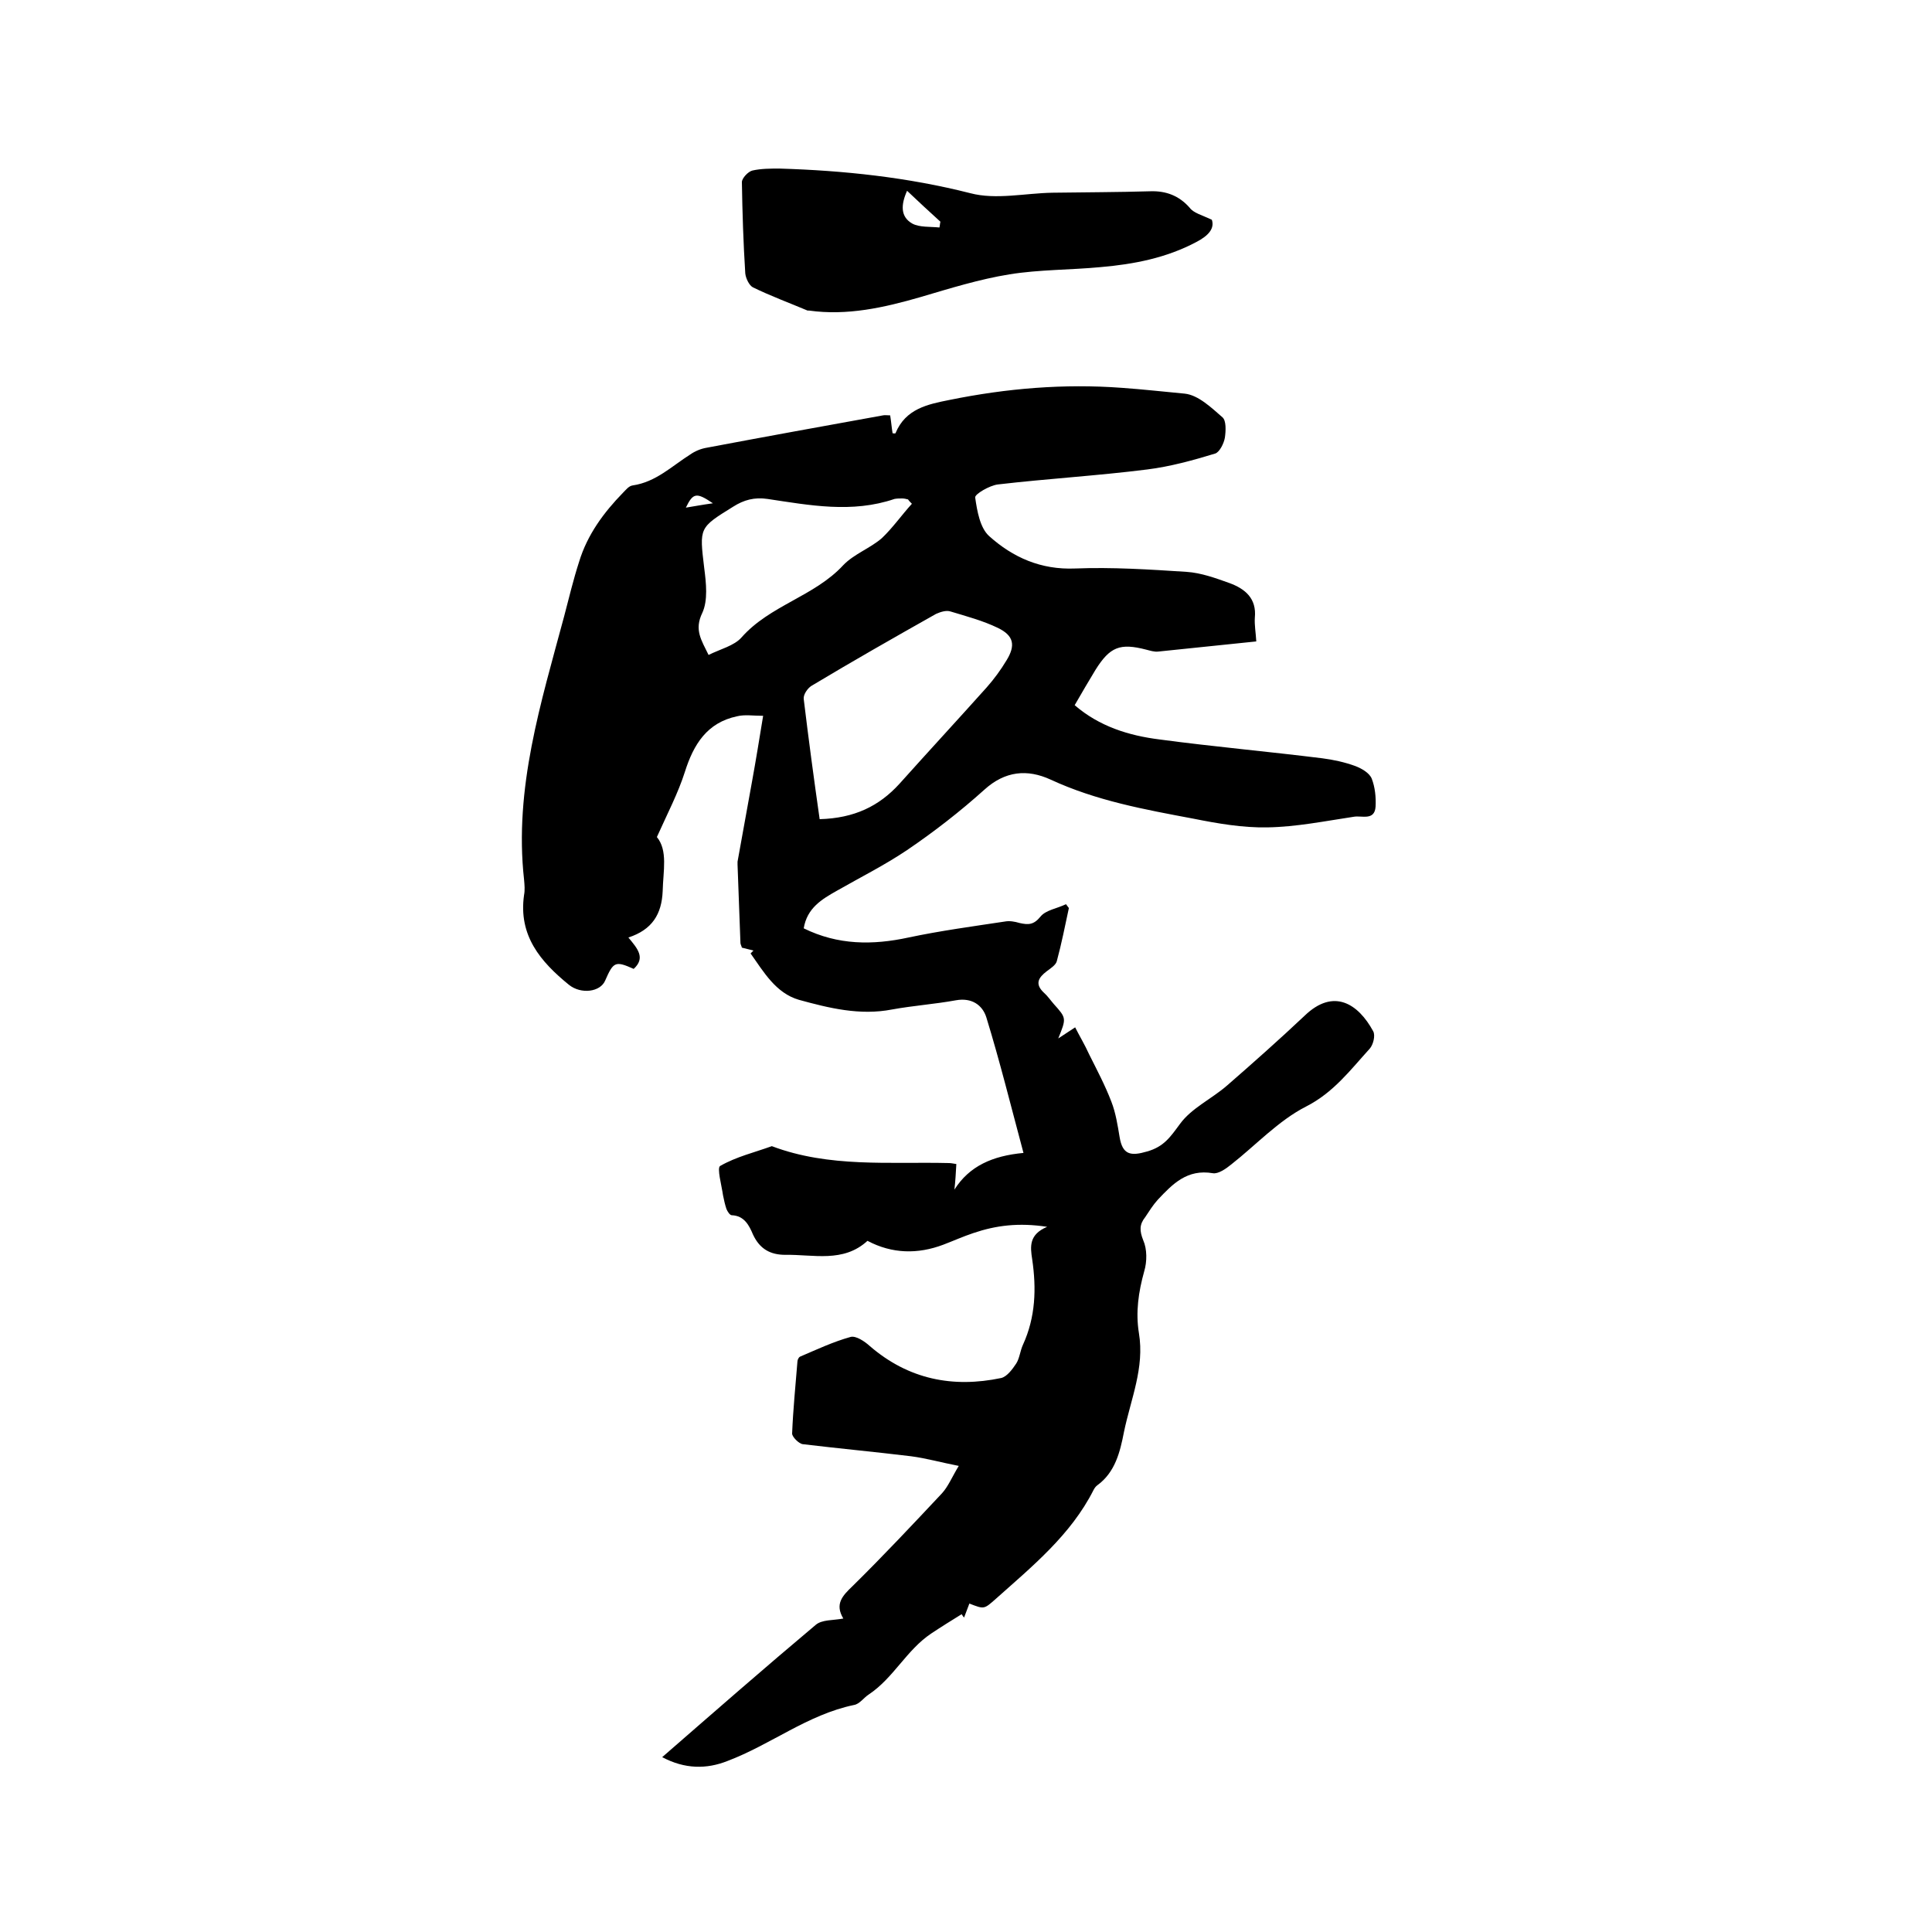
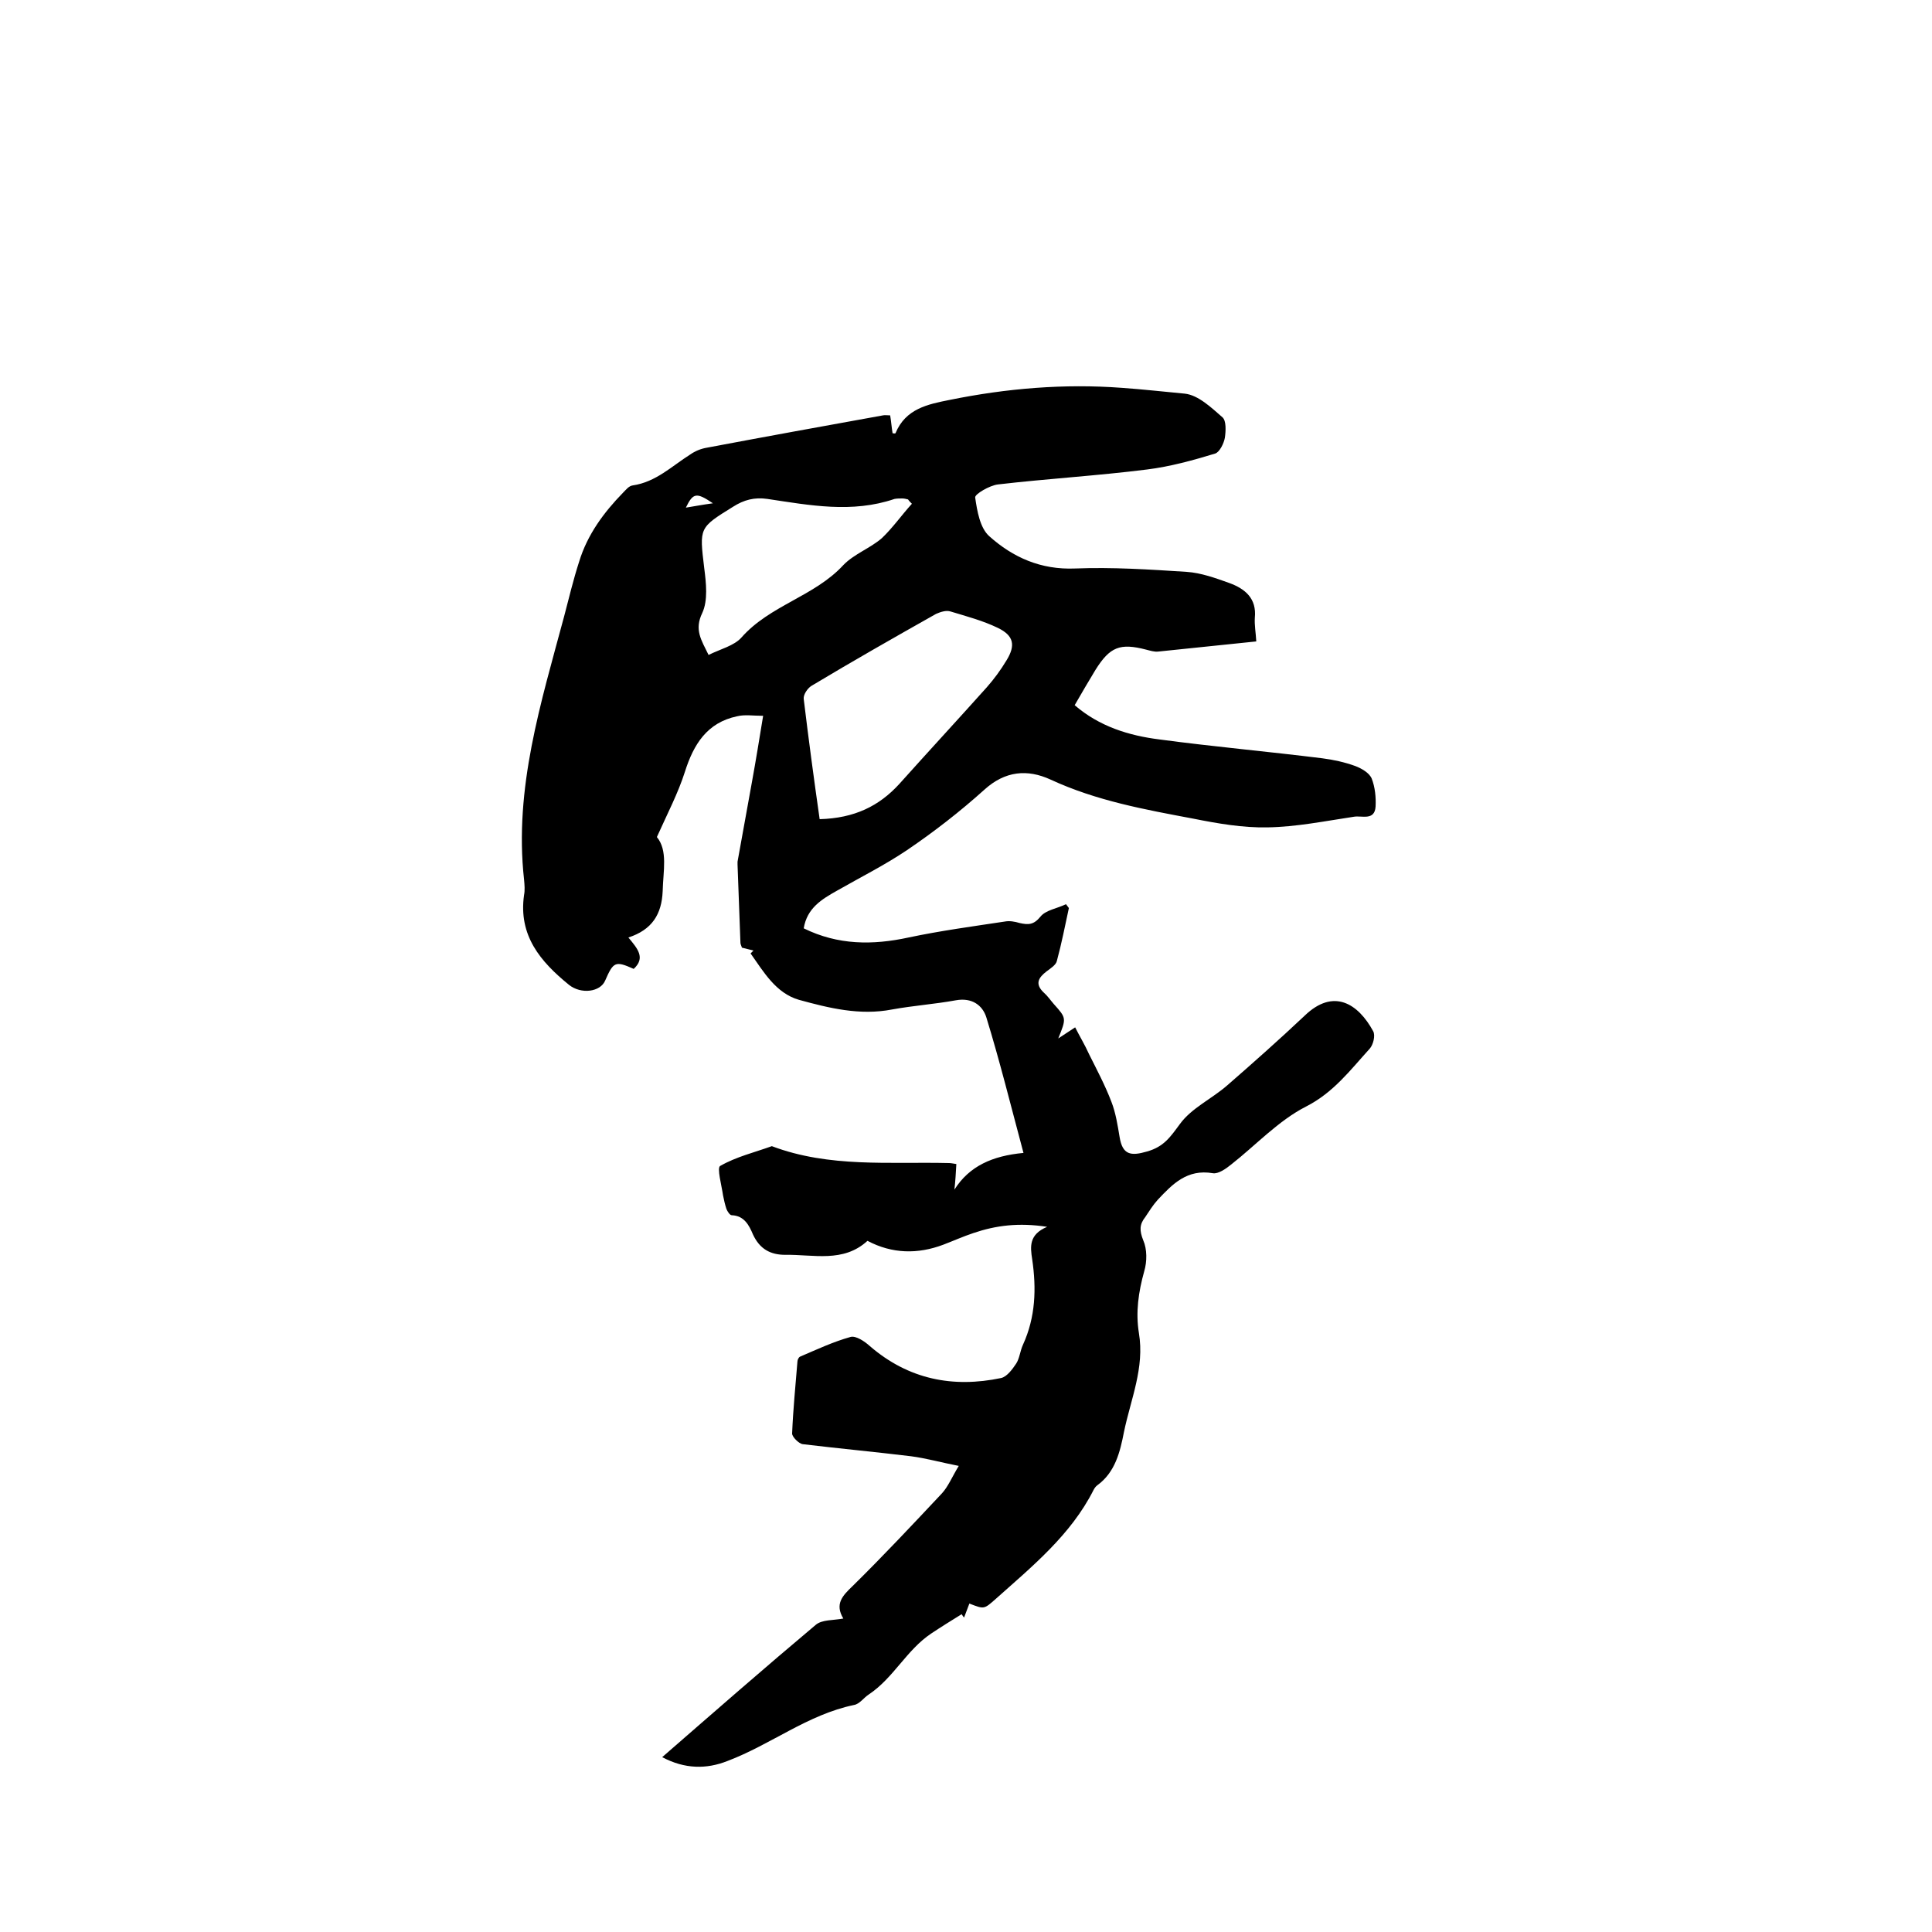
<svg xmlns="http://www.w3.org/2000/svg" enable-background="new 0 0 400 400" viewBox="0 0 400 400">
  <path d="m137.1 363.8c10.8-9.4 21.2-18.5 31.8-27.4 1.3-1.1 3.6-.9 5.7-1.3-1.8-3-.2-4.7 1.9-6.7 6.3-6.2 12.4-12.7 18.5-19.2 1.3-1.4 2.1-3.4 3.5-5.7-3.6-.7-6.8-1.6-9.9-2-7.4-.9-14.9-1.6-22.4-2.5-.8-.1-2.2-1.5-2.2-2.2.2-5 .7-9.9 1.1-14.9 0-.4.3-.9.5-1 3.5-1.5 6.9-3.1 10.5-4.1 1.1-.3 2.9.9 4 1.9 8 6.9 17.2 8.7 27.2 6.6 1.2-.3 2.3-1.8 3.1-3 .7-1.1.8-2.6 1.4-3.9 2.6-5.7 2.8-11.6 1.9-17.7-.4-2.6-.7-5.1 3.1-6.7-5.9-.9-10.6-.3-15.3 1.3-2.1.7-4.1 1.6-6.2 2.4-5.3 2-10.6 1.9-15.7-.8-5 4.6-11.2 2.8-17 2.9-3.1 0-5.3-1.2-6.7-4.2-.8-1.9-1.8-3.9-4.4-4-.4 0-.9-.8-1.1-1.3-.3-.9-.5-1.8-.7-2.8-.3-2.1-1.3-5.7-.6-6.1 3.3-1.9 7.1-2.8 10.7-4.1 11.9 4.5 24.4 3.2 36.7 3.5.4 0 .8.1 1.5.2-.1 1.8-.2 3.6-.4 5.3 3.1-4.9 7.9-7 14.3-7.6-2.6-9.7-4.9-19-7.7-28.1-.8-2.5-3-4.1-6.3-3.5-4.4.8-8.8 1.1-13.2 1.9-6.7 1.3-13.1-.3-19.3-2-4.8-1.4-7.3-5.8-10-9.6.2-.2.4-.4.6-.6-.8-.2-1.6-.4-2.4-.6-.1-.4-.3-.7-.3-1-.2-5.4-.4-10.8-.6-16.2 0-.2 0-.4 0-.6 1-5.5 2-11 3-16.6.8-4.4 1.5-8.7 2.3-13.6-2.1 0-3.8-.3-5.4.1-6.2 1.3-9 5.8-10.8 11.5-1.4 4.4-3.6 8.6-5.8 13.5 2.3 2.8 1.3 7 1.2 11.2-.2 4.8-2.2 8-7.1 9.6 1.9 2.3 3.6 4.2 1.1 6.5-3.8-1.7-4.2-1.5-5.9 2.4-1 2.4-5 2.9-7.5.9-5.9-4.8-10.5-10.2-9.3-18.6.2-1 .1-2.1 0-3.2-2.1-18.9 3.5-36.6 8.3-54.5 1-3.8 1.9-7.6 3.1-11.3 1.7-5.6 5.1-10.2 9.1-14.3.6-.6 1.2-1.4 2-1.5 4.8-.7 8.1-4 11.9-6.4 1-.7 2.2-1.2 3.4-1.4 12.2-2.3 24.3-4.5 36.5-6.7.4-.1.8 0 1.5 0 .2 1.2.3 2.5.5 3.7.2 0 .5.1.6 0 2.1-5.1 6.7-6 11.2-6.9 11.8-2.4 23.7-3.4 35.7-2.5 4.3.3 8.7.8 13 1.2 2.8.3 5.5 2.9 7.8 4.9.8.7.7 2.8.5 4.2-.2 1.2-1.1 3-2 3.3-4.6 1.4-9.3 2.7-14.1 3.3-10.3 1.3-20.6 1.9-30.9 3.1-1.7.2-4.8 2-4.7 2.7.4 2.8 1 6.3 2.9 8 4.9 4.4 10.7 7 17.8 6.7 7.7-.3 15.4.2 23.1.7 3 .2 6 1.3 8.8 2.3 3.3 1.2 5.7 3.2 5.3 7.2-.1 1.5.2 3.1.3 4.9-6.9.7-13.6 1.4-20.3 2.1-.8.1-1.7-.2-2.5-.4-5.4-1.4-7.5-.6-10.5 4.2-1.4 2.3-2.8 4.7-4.3 7.3 5.1 4.4 11.2 6.3 17.6 7.1 11.2 1.5 22.5 2.5 33.7 3.9 2.3.3 4.6.8 6.8 1.6 1.3.5 2.9 1.4 3.4 2.6.7 1.8.9 3.9.8 5.8-.2 3-2.9 1.8-4.5 2.1-6 .9-11.9 2.1-17.9 2.2-5.1.1-10.3-.8-15.3-1.8-10.1-1.9-20.1-3.7-29.6-8.1-4.8-2.2-9.4-1.8-13.7 2.1-5 4.5-10.4 8.7-16 12.5-4.6 3.1-9.6 5.6-14.5 8.4-3.2 1.8-6.2 3.6-6.9 7.8 7.1 3.5 14.3 3.5 21.7 1.9 6.6-1.4 13.3-2.3 19.9-3.3 1-.2 2.1 0 3.1.3 1.8.4 2.9.4 4.3-1.3 1.1-1.4 3.5-1.7 5.3-2.6.2.3.4.5.6.8-.8 3.7-1.5 7.3-2.5 11-.2.8-1.3 1.5-2.1 2.1-1.7 1.3-2.5 2.6-.6 4.4.8.7 1.4 1.6 2.1 2.4 2.6 2.9 2.6 2.9.9 7.1 1.5-1 2.3-1.5 3.5-2.3.9 1.8 2 3.6 2.9 5.6 1.6 3.2 3.3 6.4 4.6 9.8.9 2.3 1.3 4.9 1.7 7.3.6 3.7 2.3 4 5.7 3 3.5-1 4.8-3 6.8-5.7 2.4-3.3 6.6-5.2 9.8-8 5.4-4.7 10.8-9.5 16-14.4 6-5.8 11.1-2.5 14.2 3.2.5.9 0 2.8-.7 3.6-4 4.4-7.5 9.1-13.2 12s-10.4 8-15.5 12c-1.1.9-2.7 2-3.8 1.8-5.3-.9-8.3 2.2-11.4 5.5-1 1.1-1.8 2.4-2.6 3.6-1.2 1.5-1.2 2.8-.4 4.8.8 1.8.8 4.4.2 6.4-1.2 4.3-1.8 8.5-1.1 12.8 1.2 7.2-1.7 13.7-3.1 20.5-.8 4.1-1.8 8.3-5.5 11-.3.2-.6.6-.8 1-4.7 9.3-12.7 15.8-20.2 22.5-2.5 2.2-2.4 2.2-5.5 1-.4 1-.7 1.9-1.1 2.9-.2-.2-.3-.4-.5-.7-2.1 1.3-4.2 2.6-6.3 4-5.1 3.4-7.8 9.2-12.9 12.6-1.1.7-1.9 2-3.1 2.2-9.6 2-17.2 8.2-26.2 11.6-4.3 1.7-8.8 1.7-13.5-.8zm32.6-194.2c7.2-.2 12.3-2.7 16.5-7.3 6-6.7 12.1-13.3 18.1-20 1.5-1.7 2.9-3.6 4.1-5.6 1.9-3.1 1.5-5.1-1.8-6.7-3.1-1.5-6.5-2.4-9.8-3.4-.9-.3-2.1.1-3 .5-8.7 4.9-17.3 9.8-25.8 14.9-.8.5-1.7 1.8-1.6 2.7 1 8.3 2.1 16.5 3.3 24.9zm19.1-65.3c-.3-.3-.6-.6-.8-.9-.4-.1-.8-.2-1.2-.2-.5 0-1.1 0-1.6.1-8.8 3-17.6 1.3-26.3 0-2.7-.4-4.9.2-7.1 1.6-7.1 4.4-7 4.3-6 12.7.4 3.1.8 6.7-.4 9.3-1.7 3.5-.2 5.6 1.3 8.7 2.4-1.2 5.3-1.9 6.8-3.6 5.9-6.7 15.1-8.5 21.1-15 2.2-2.3 5.6-3.5 8-5.6 2.3-2.2 4.1-4.8 6.2-7.1zm-41.2-.1c-3.4-2.3-4.1-2.2-5.6.9 1.9-.3 3.4-.6 5.6-.9z" />
-   <path d="m250.9 45.5c.6 1.8-.7 3.3-3.2 4.6-6.2 3.3-12.9 4.6-19.8 5.2-6.3.6-12.7.5-18.9 1.5s-12.3 2.9-18.4 4.7c-7.6 2.2-15.2 3.9-23.1 2.8-.1 0-.2 0-.3 0-3.8-1.6-7.6-3-11.3-4.8-.8-.4-1.5-1.9-1.6-2.9-.4-6.3-.6-12.6-.7-18.9 0-.8 1.3-2.2 2.2-2.4 1.8-.4 3.7-.4 5.6-.4 13.3.4 26.5 1.8 39.5 5.1 5.3 1.4 11.3 0 17-.1 6.8-.1 13.5-.1 20.3-.3 3.2-.1 5.9.9 8.1 3.4.8 1.1 2.5 1.5 4.6 2.5zm-56.4 1.6c.1-.4.1-.8.2-1.2-2.3-2.1-4.6-4.2-6.9-6.4-1.3 2.9-1.4 5.4 1.1 6.8 1.5.8 3.7.6 5.6.8z" />
</svg>